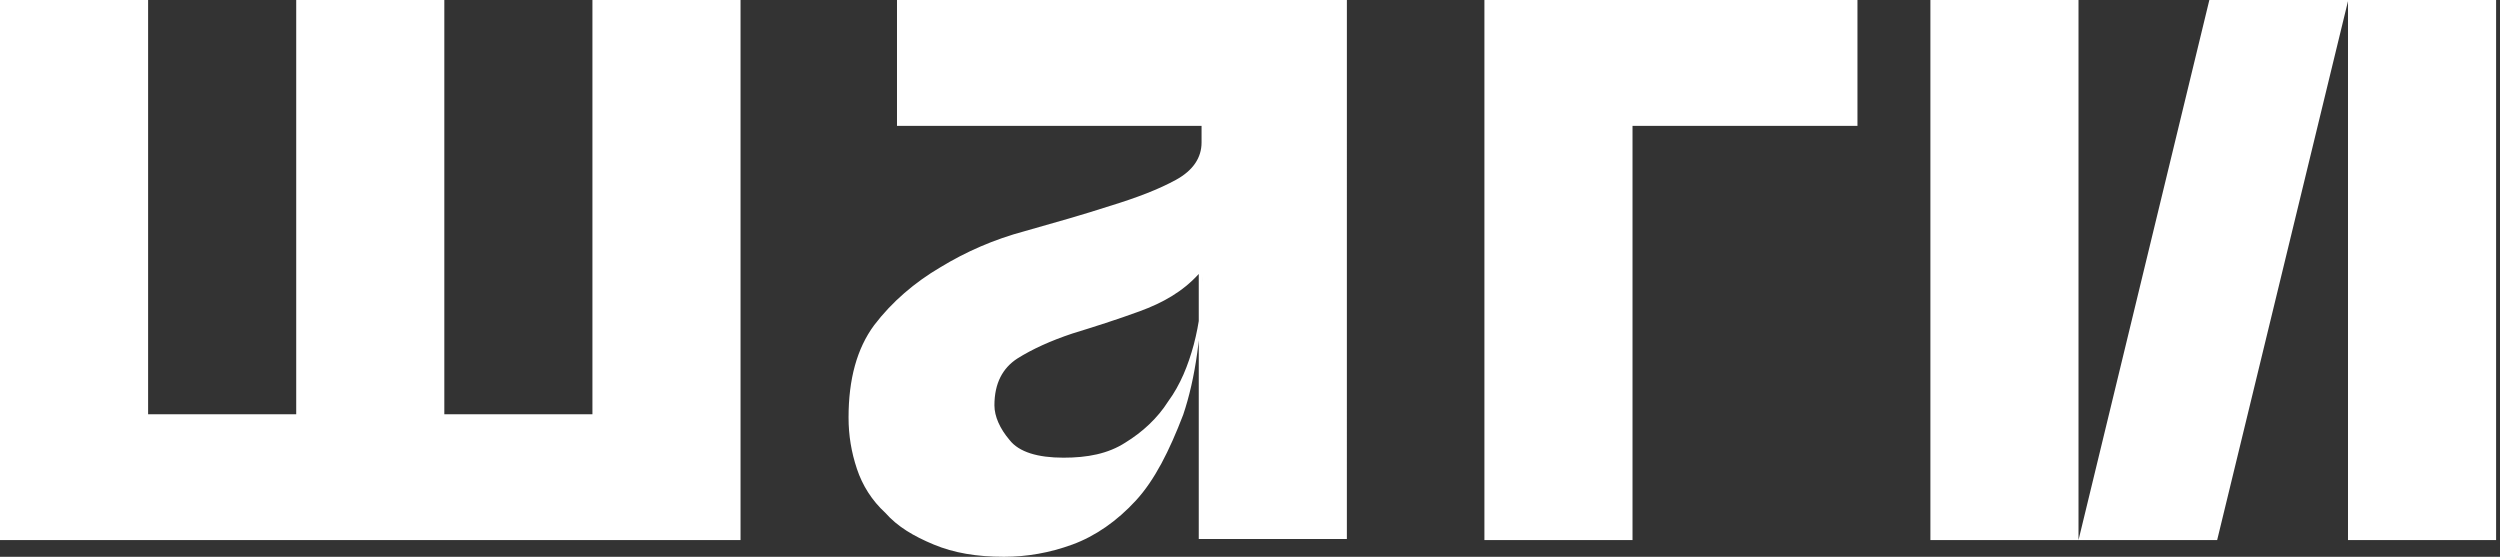
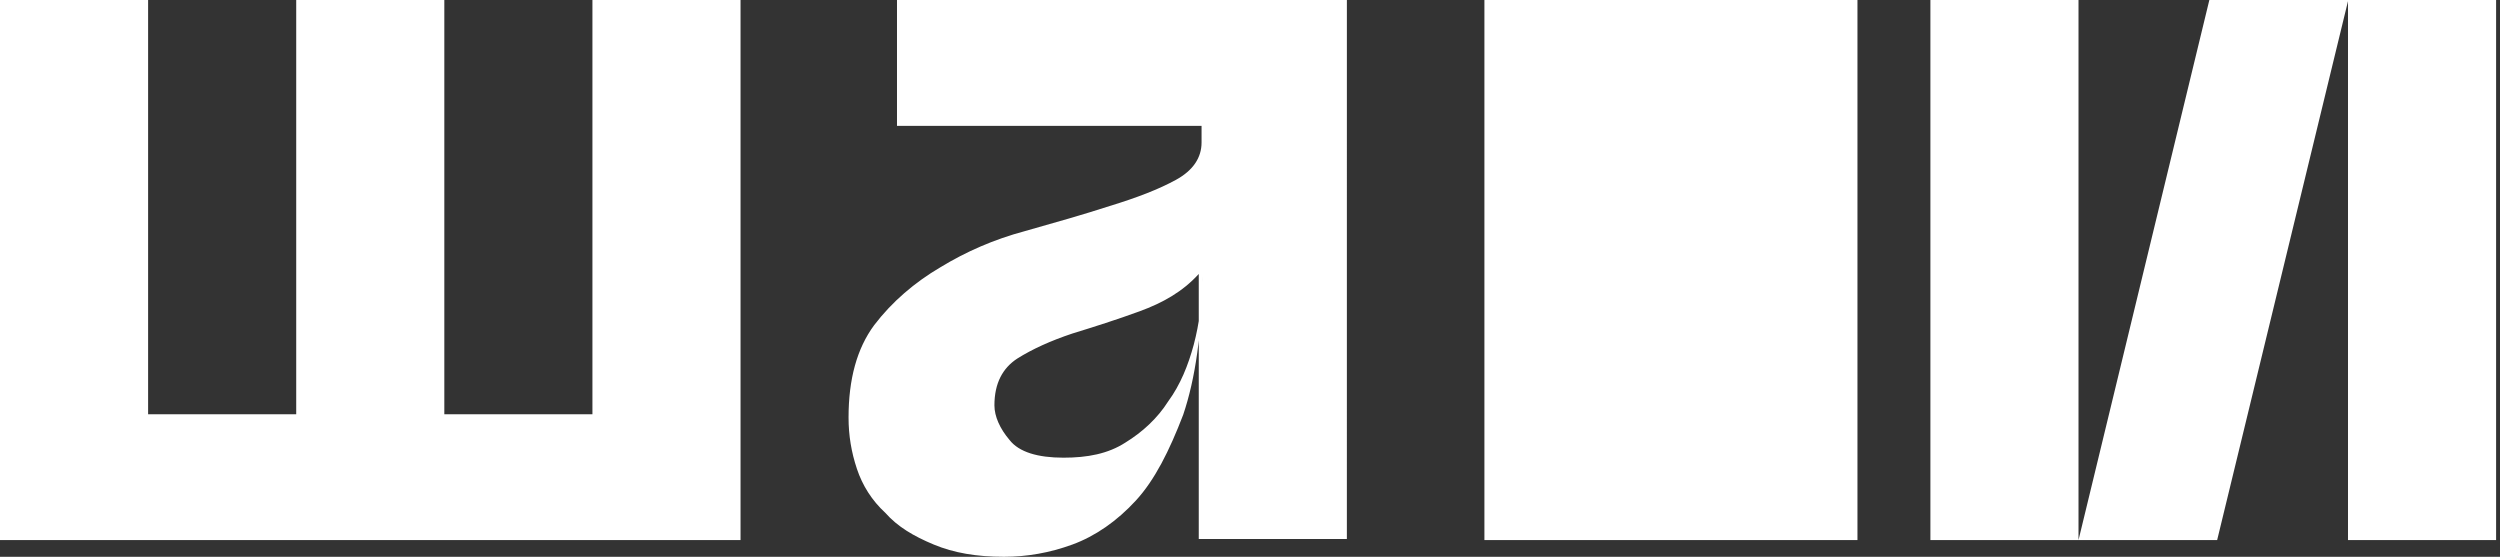
<svg xmlns="http://www.w3.org/2000/svg" id="Слой_1" x="0px" y="0px" viewBox="0 0 449 100" style="enable-background:new 0 0 449 100;" xml:space="preserve">
  <rect x="0" y="0" width="449" height="100" fill="#333333" stroke="none" />
  <style type="text/css"> .st0{fill:#FFFFFF;} </style>
-   <path class="st0" d="M373.3,0h-26.6v97h26.6V0z M373.3,97h24.9l23.5-96.8V97h26.6V0h-51.5L373.3,97z M266.6,0v97h26.6V22.6h40.4V0 H266.6z M161.6,22.6h54.2v3c0,2.7-1.5,5-4.6,6.7c-3.1,1.7-7,3.2-11.9,4.7c-4.6,1.5-9.9,3-15.2,4.5c-5.6,1.5-10.6,3.7-15.2,6.5 c-4.6,2.7-8.7,6.2-11.9,10.4c-3.1,4.2-4.6,9.7-4.6,16.6c0,3.2,0.5,6.2,1.5,9.2s2.7,5.7,5.1,7.9c2.2,2.5,5.1,4.2,8.7,5.7 c3.6,1.5,7.7,2.2,12.6,2.2c4.1,0,8.2-0.7,12.3-2.2s8-4.2,11.4-7.9c3.4-3.7,6-8.9,8.5-15.4c2.2-6.5,3.4-14.9,3.4-24.8v0.5 c0,4-0.5,7.9-1.5,11.7c-1,3.7-2.4,7.2-4.6,10.2c-1.9,3-4.6,5.5-7.7,7.4c-3.1,2-6.8,2.7-11.1,2.7c-4.6,0-8-1-9.7-3.2 c-1.7-2-2.7-4.2-2.7-6.2c0-4,1.5-6.7,4.1-8.4c2.7-1.7,6-3.2,9.9-4.5c3.9-1.2,8-2.5,12.1-4s7.7-3.5,10.6-6.7v47.6h26.6V0h-80.8v22.6 H161.6z M0,0v97h133V0h-26.6v74.4H79.8V0H53.2v74.4H26.6V0H0z" />
+   <path class="st0" d="M373.3,0h-26.6v97h26.6V0z M373.3,97h24.9l23.5-96.8V97h26.6V0h-51.5L373.3,97z M266.6,0v97h26.6h40.4V0 H266.6z M161.6,22.6h54.2v3c0,2.7-1.5,5-4.6,6.7c-3.1,1.7-7,3.2-11.9,4.7c-4.6,1.5-9.9,3-15.2,4.5c-5.6,1.5-10.6,3.7-15.2,6.5 c-4.6,2.7-8.7,6.2-11.9,10.4c-3.1,4.2-4.6,9.7-4.6,16.6c0,3.2,0.5,6.2,1.5,9.2s2.7,5.7,5.1,7.9c2.2,2.5,5.1,4.2,8.7,5.7 c3.6,1.5,7.7,2.2,12.6,2.2c4.1,0,8.2-0.7,12.3-2.2s8-4.2,11.4-7.9c3.4-3.7,6-8.9,8.5-15.4c2.2-6.5,3.4-14.9,3.4-24.8v0.5 c0,4-0.5,7.9-1.5,11.7c-1,3.7-2.4,7.2-4.6,10.2c-1.9,3-4.6,5.5-7.7,7.4c-3.1,2-6.8,2.7-11.1,2.7c-4.6,0-8-1-9.7-3.2 c-1.7-2-2.7-4.2-2.7-6.2c0-4,1.5-6.7,4.1-8.4c2.7-1.7,6-3.2,9.9-4.5c3.9-1.2,8-2.5,12.1-4s7.7-3.5,10.6-6.7v47.6h26.6V0h-80.8v22.6 H161.6z M0,0v97h133V0h-26.6v74.4H79.8V0H53.2v74.4H26.6V0H0z" />
</svg>